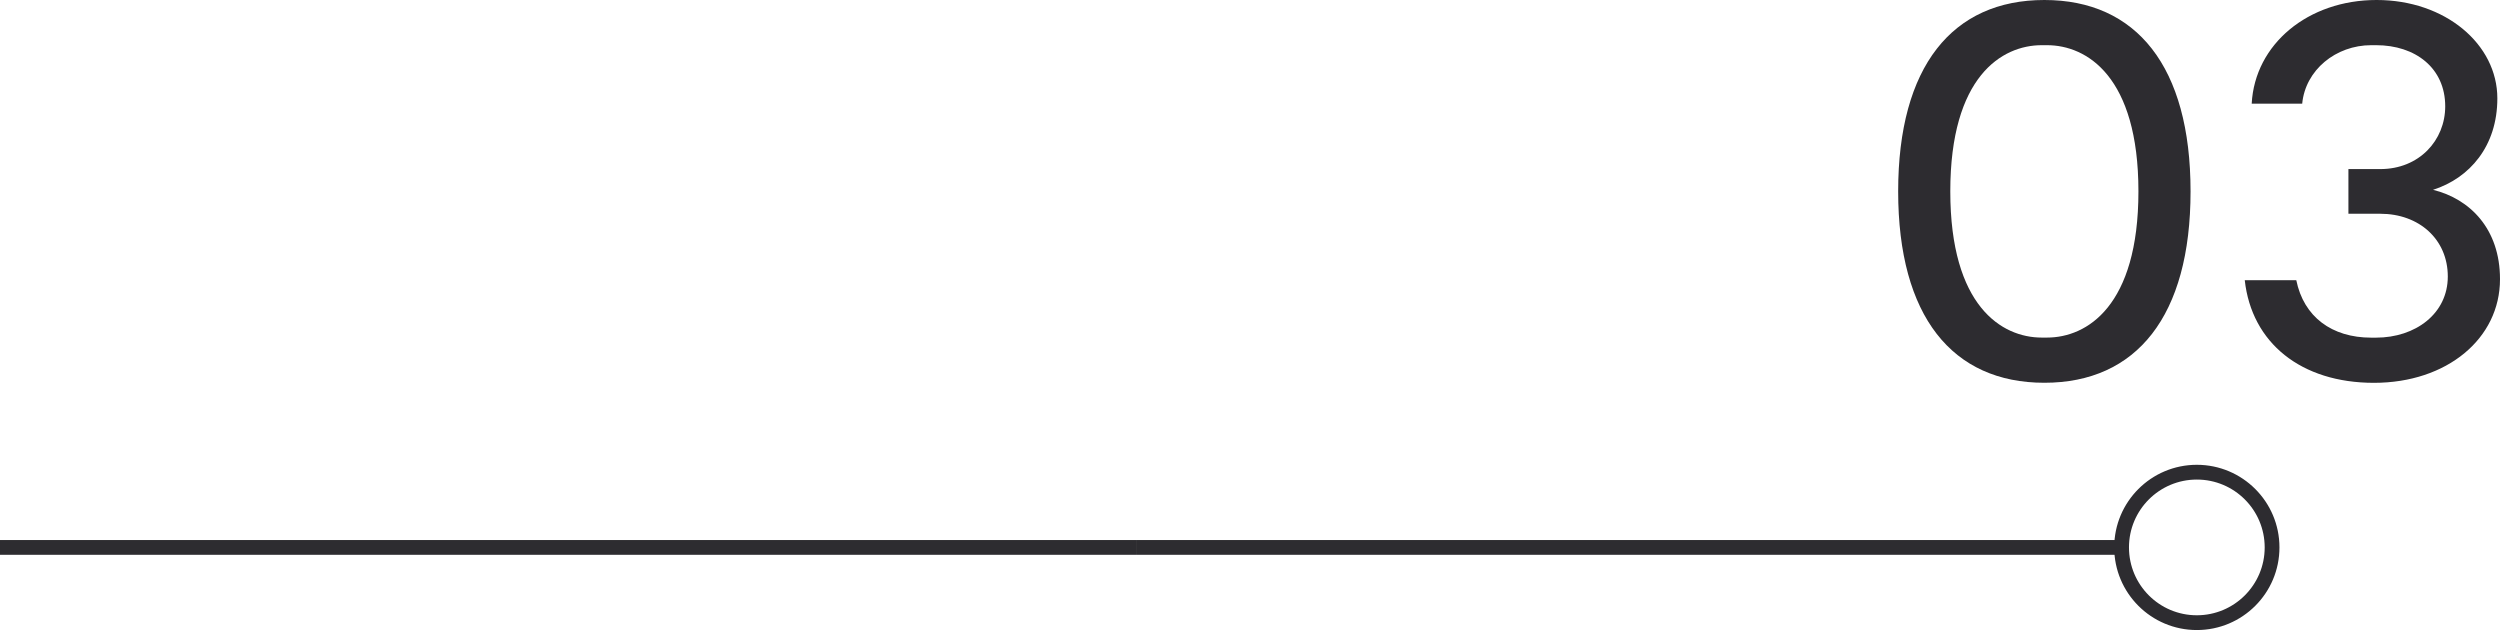
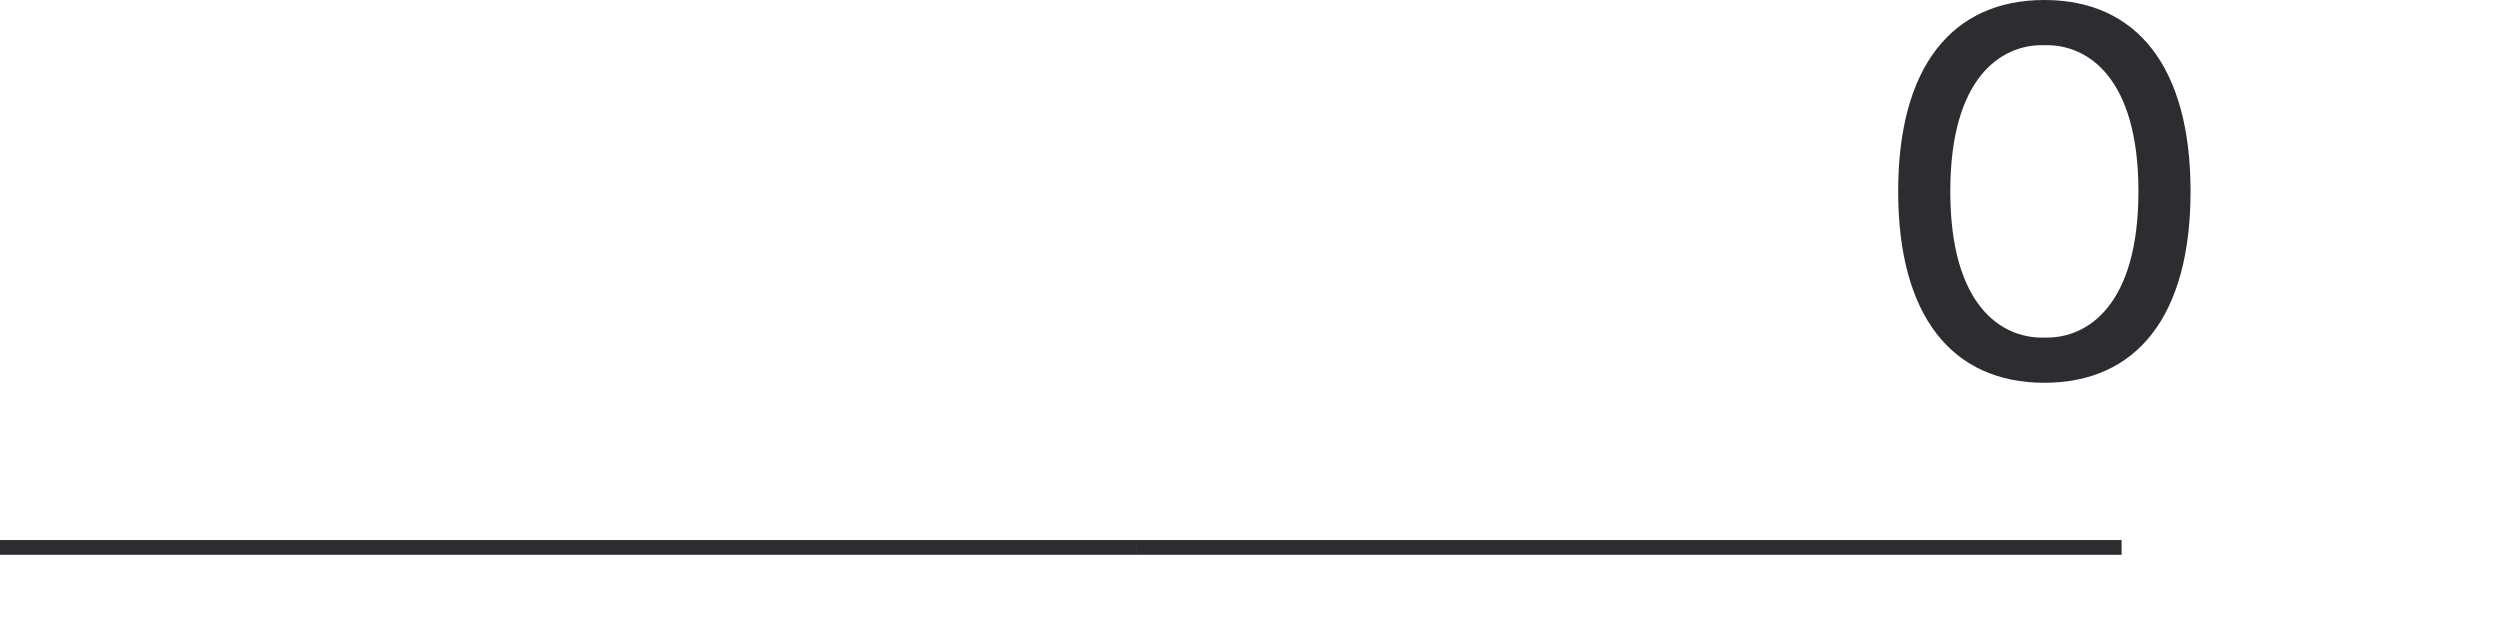
<svg xmlns="http://www.w3.org/2000/svg" id="Layer_2" viewBox="0 0 338.59 85.33">
  <defs>
    <style>.cls-1{fill:none;stroke:#2d2c30;stroke-miterlimit:10;stroke-width:2px;}.cls-2{fill:#2d2c30;stroke-width:0px;}</style>
  </defs>
  <g id="Layer_1-2">
    <line class="cls-1" x1="153.86" y1="74.14" x2="287.34" y2="74.14" />
    <line class="cls-1" y1="74.14" x2="153.86" y2="74.14" />
-     <circle class="cls-1" cx="297.53" cy="74.14" r="10.19" />
    <path class="cls-2" d="M257.08,25.92c0-16.92,7.34-25.92,19.8-25.92s19.8,9,19.8,25.92-7.34,25.92-19.8,25.92-19.8-9-19.8-25.92ZM277.24,45.72c5.4,0,12.38-4.25,12.38-19.8s-6.98-19.8-12.38-19.8h-.72c-5.4,0-12.38,4.25-12.38,19.8s6.98,19.8,12.38,19.8h.72Z" />
-     <path class="cls-2" d="M304.02,37.95h6.98c1.01,4.97,4.82,7.78,10.15,7.78h.65c5.33,0,9.72-3.24,9.72-8.28s-3.89-8.5-9.14-8.5h-4.32v-6.05h4.32c5.26,0,8.79-3.89,8.79-8.5,0-5.18-4.03-8.28-9.36-8.28h-.65c-4.83,0-8.93,3.38-9.36,7.92h-6.84c.43-8.06,7.63-14.04,16.92-14.04s16.35,5.98,16.35,13.32c0,6.48-3.75,10.8-8.71,12.39,4.97,1.22,9.07,5.26,9.07,12.1,0,8.06-7.2,14.04-17.07,14.04s-16.56-5.4-17.5-13.9Z" />
  </g>
</svg>